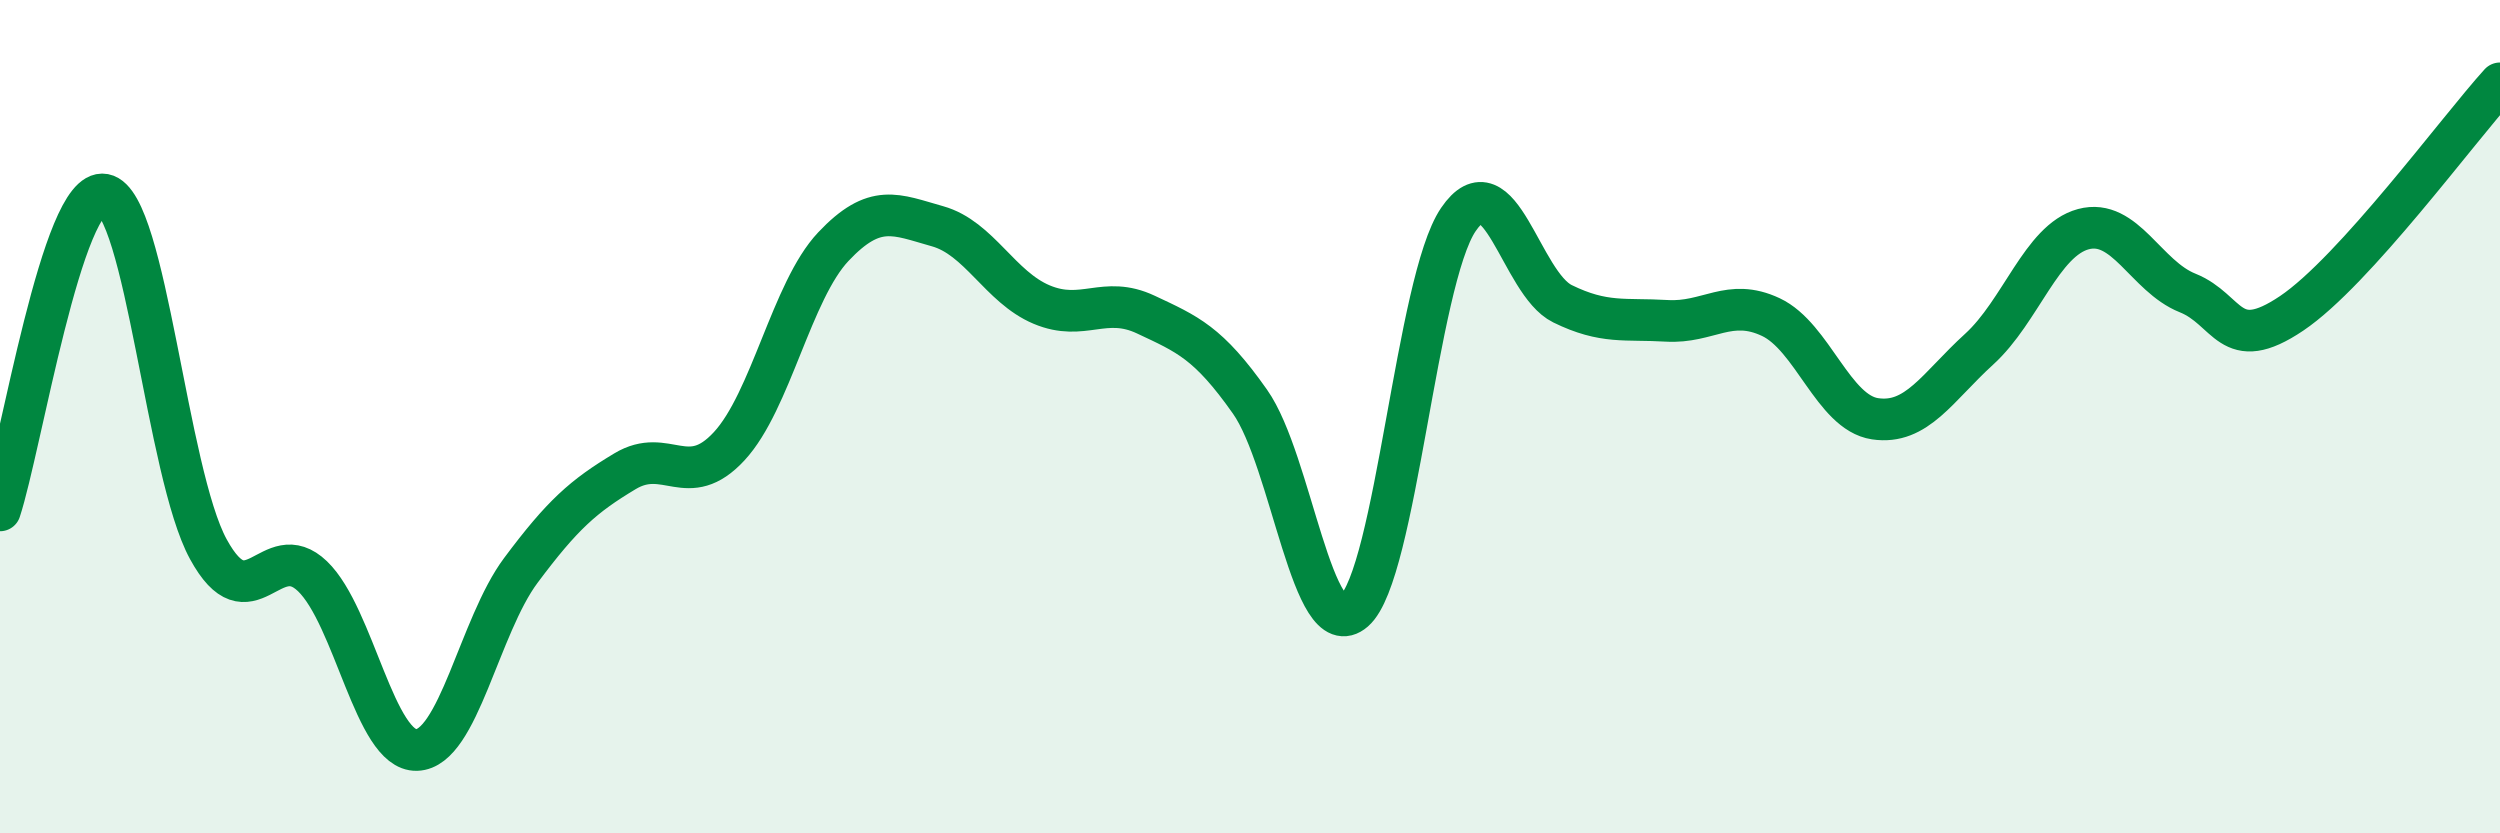
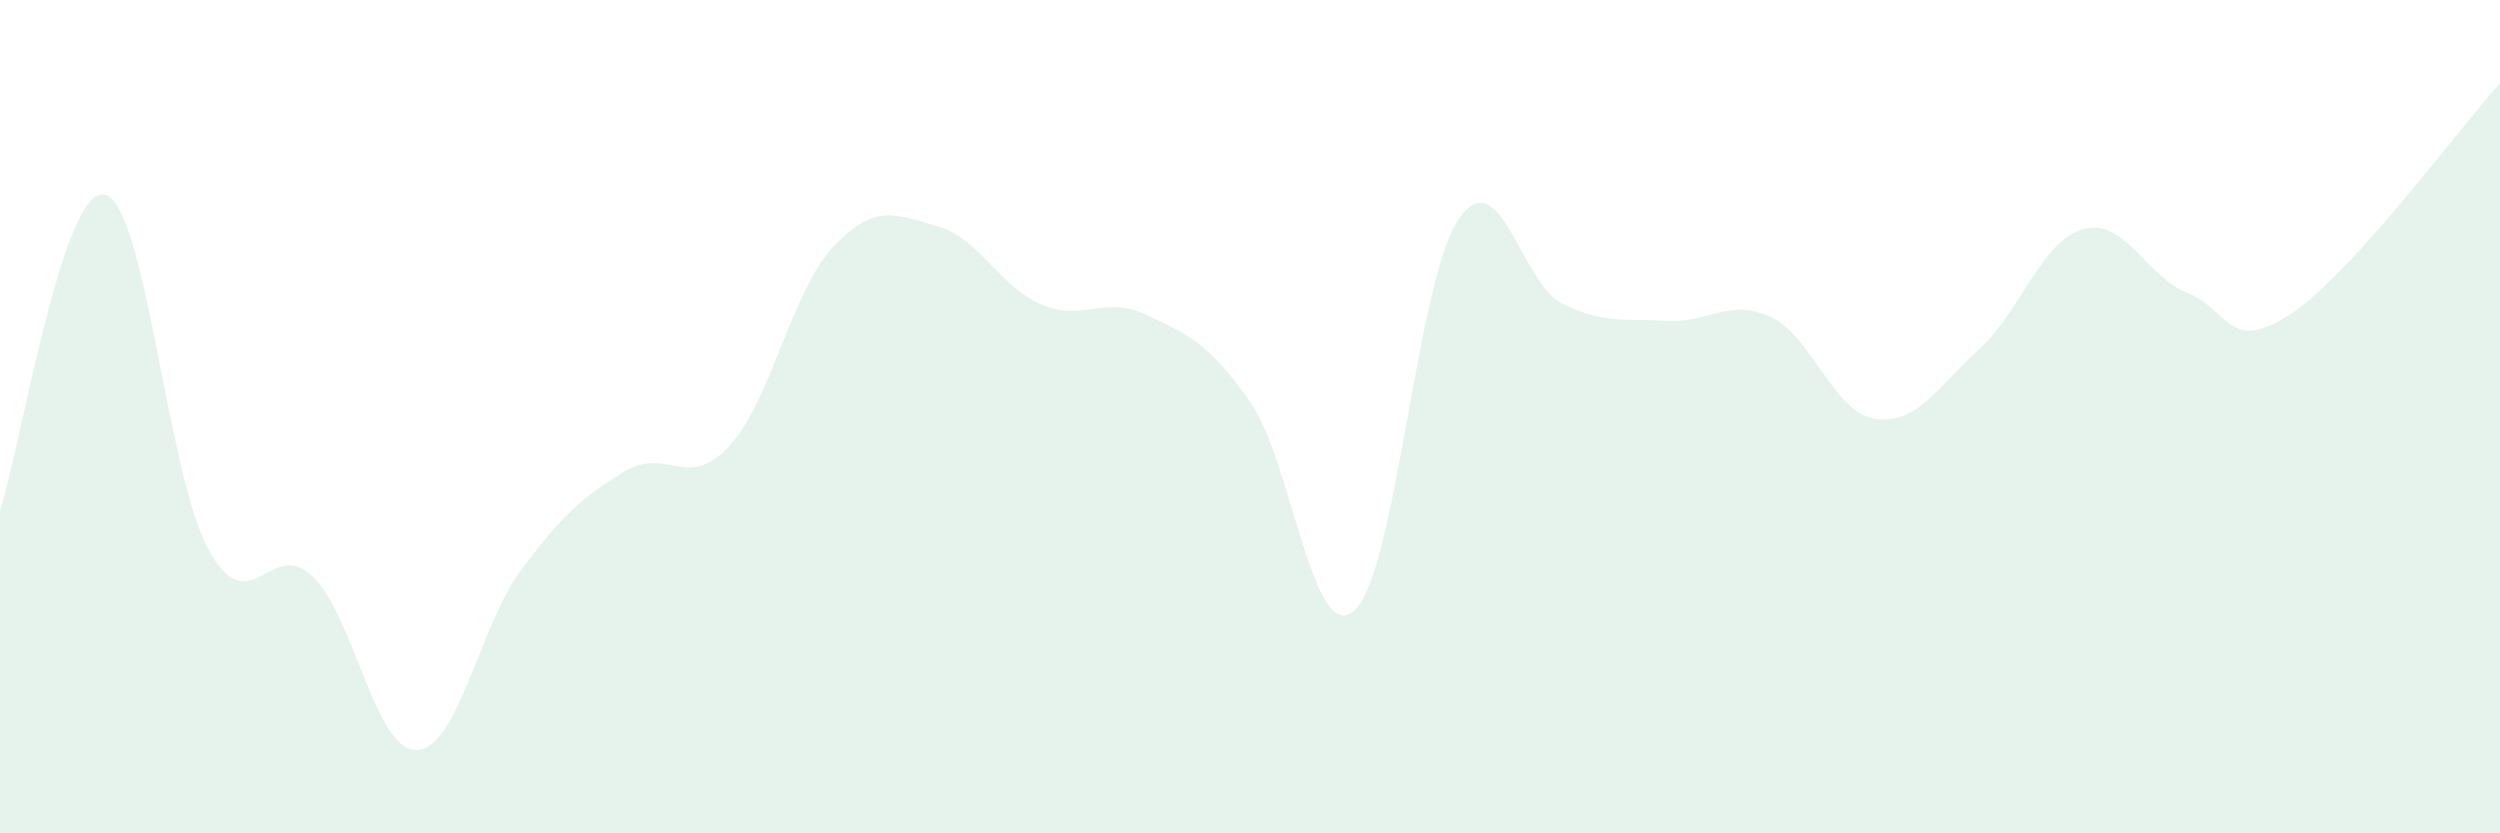
<svg xmlns="http://www.w3.org/2000/svg" width="60" height="20" viewBox="0 0 60 20">
  <path d="M 0,12.25 C 0.5,10.73 1.5,4.48 2.5,4.67 C 3.5,4.86 4,11.35 5,13.18 C 6,15.01 6.5,12.87 7.5,13.83 C 8.5,14.79 9,18.03 10,18 C 11,17.97 11.5,15.03 12.5,13.69 C 13.5,12.35 14,11.91 15,11.31 C 16,10.71 16.5,11.79 17.5,10.71 C 18.5,9.63 19,6.98 20,5.92 C 21,4.86 21.5,5.15 22.5,5.43 C 23.5,5.71 24,6.89 25,7.31 C 26,7.73 26.5,7.08 27.5,7.55 C 28.5,8.02 29,8.22 30,9.64 C 31,11.06 31.5,15.53 32.5,14.66 C 33.5,13.79 34,6.74 35,5.27 C 36,3.8 36.5,6.8 37.5,7.29 C 38.5,7.78 39,7.64 40,7.7 C 41,7.76 41.5,7.14 42.5,7.61 C 43.5,8.08 44,9.9 45,10.05 C 46,10.2 46.5,9.29 47.5,8.38 C 48.5,7.47 49,5.77 50,5.5 C 51,5.23 51.5,6.63 52.5,7.03 C 53.5,7.43 53.5,8.53 55,7.52 C 56.5,6.51 59,3.1 60,2L60 20L0 20Z" fill="#008740" opacity="0.1" stroke-linecap="round" stroke-linejoin="round" />
-   <path d="M 0,12.25 C 0.5,10.73 1.5,4.48 2.5,4.67 C 3.5,4.86 4,11.35 5,13.18 C 6,15.01 6.5,12.87 7.5,13.83 C 8.5,14.79 9,18.03 10,18 C 11,17.97 11.5,15.03 12.5,13.69 C 13.5,12.35 14,11.91 15,11.31 C 16,10.71 16.5,11.79 17.5,10.71 C 18.5,9.63 19,6.98 20,5.92 C 21,4.86 21.5,5.15 22.5,5.43 C 23.5,5.71 24,6.89 25,7.31 C 26,7.73 26.5,7.08 27.5,7.55 C 28.5,8.02 29,8.22 30,9.64 C 31,11.06 31.5,15.53 32.5,14.66 C 33.5,13.79 34,6.74 35,5.27 C 36,3.8 36.5,6.8 37.5,7.29 C 38.5,7.78 39,7.64 40,7.7 C 41,7.76 41.5,7.14 42.5,7.61 C 43.5,8.08 44,9.9 45,10.05 C 46,10.2 46.5,9.29 47.5,8.38 C 48.5,7.47 49,5.77 50,5.5 C 51,5.23 51.5,6.63 52.5,7.03 C 53.5,7.43 53.5,8.53 55,7.52 C 56.5,6.51 59,3.1 60,2" stroke="#008740" stroke-width="1" fill="none" stroke-linecap="round" stroke-linejoin="round" />
</svg>